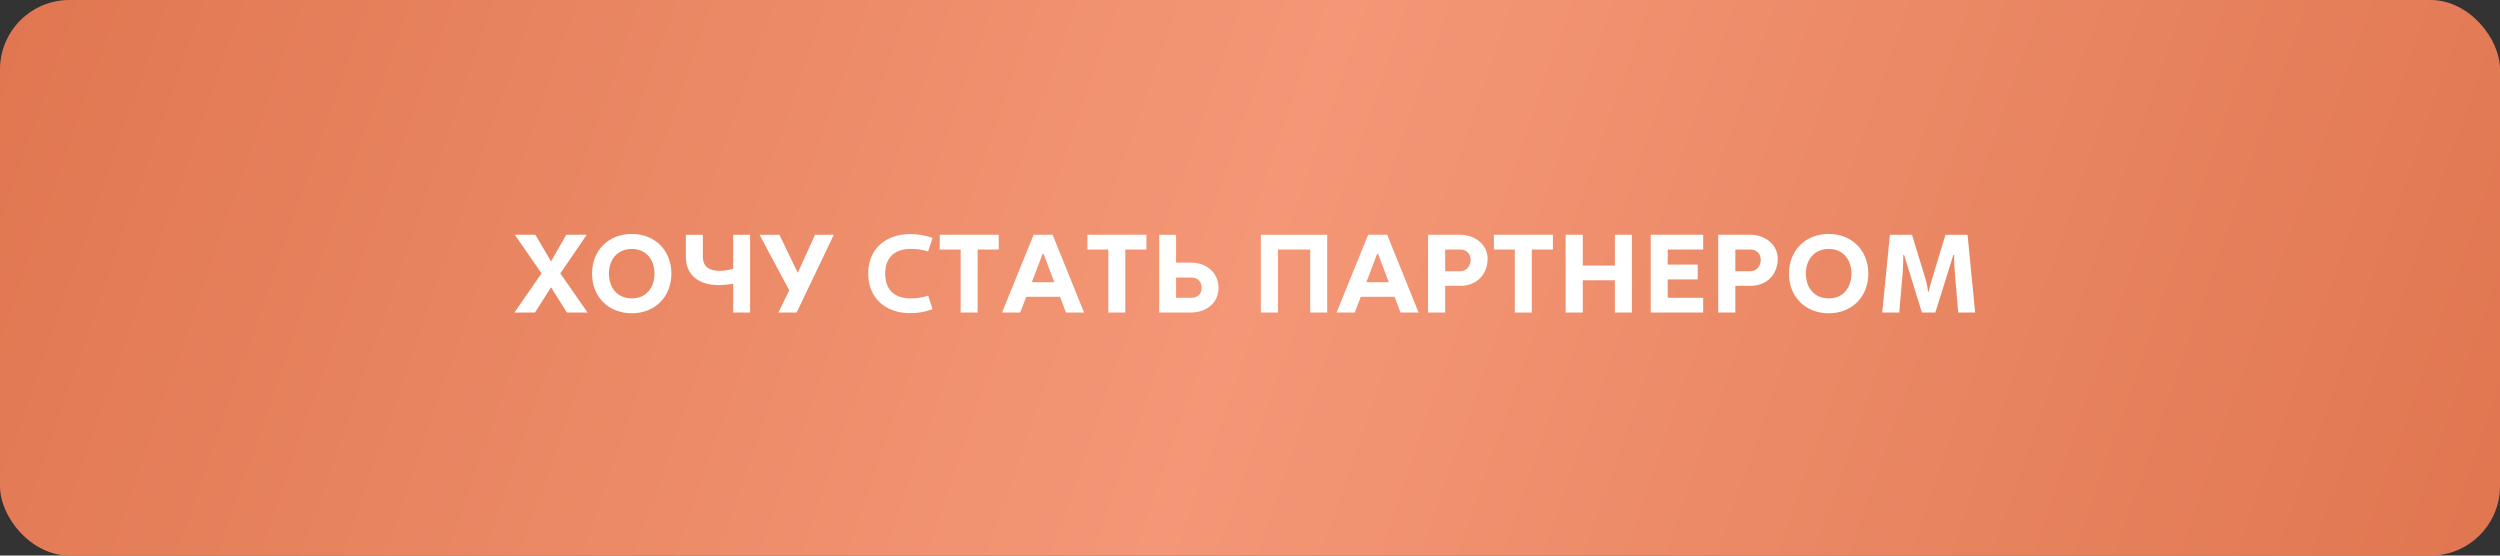
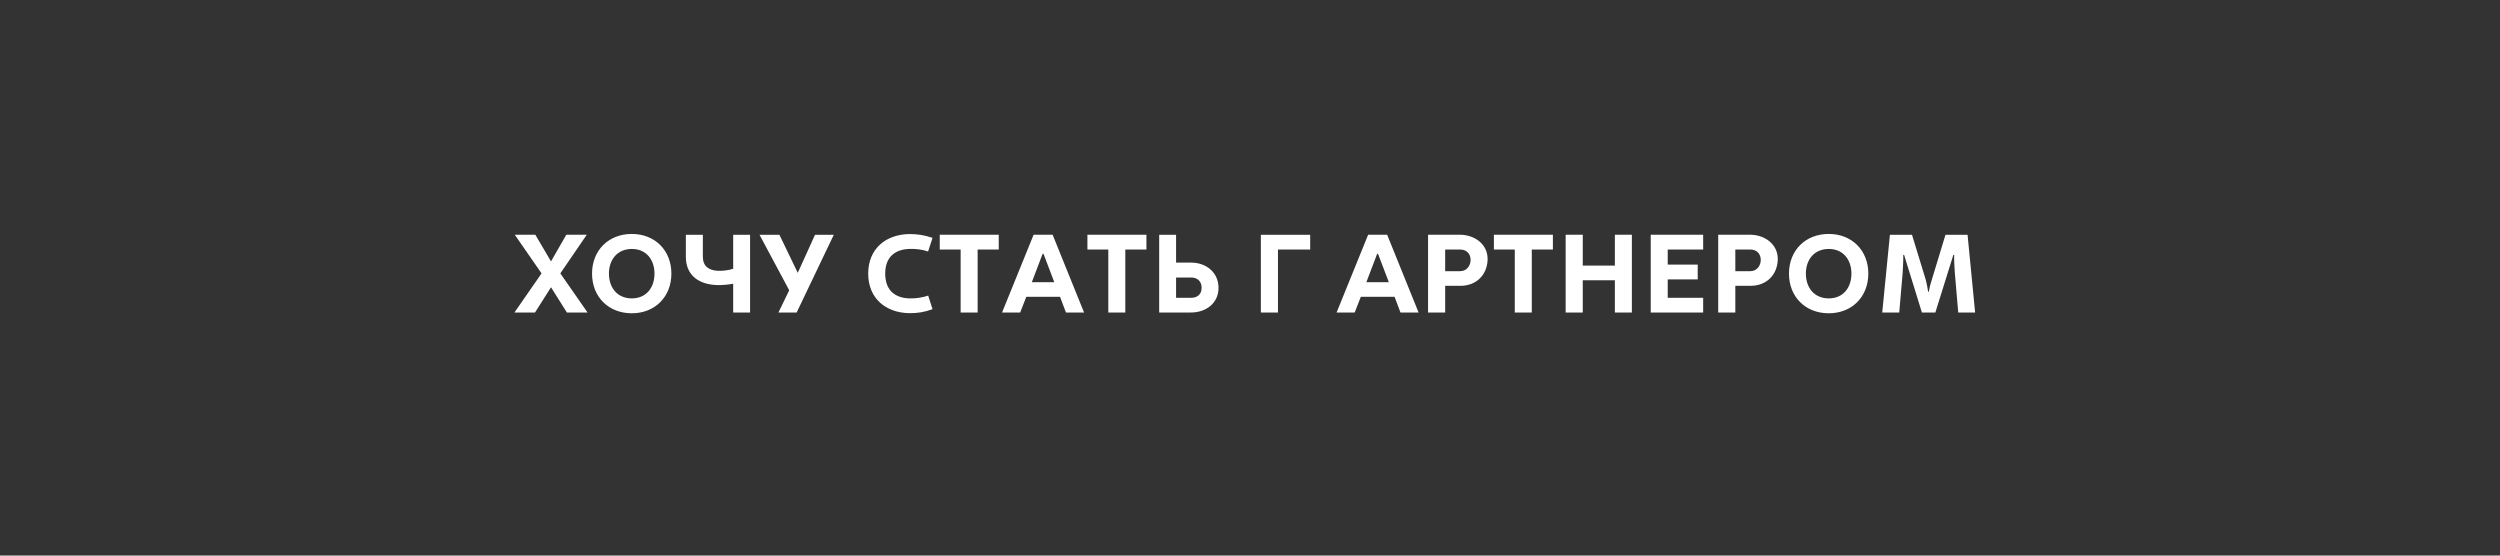
<svg xmlns="http://www.w3.org/2000/svg" width="360" height="80" viewBox="0 0 360 80" fill="none">
  <rect x="0" y="0" width="360" height="80" fill="#333333" stroke="none" />
-   <rect width="360" height="80" rx="10" fill="url(#paint0_linear_412_585)" />
-   <path d="M74.08 45L77.984 39.368L74.128 33.8H77.088L79.344 37.64L81.552 33.8H84.496L80.688 39.368L84.608 45H81.632L79.344 41.368L77.04 45H74.08ZM90.983 45.112C87.623 45.112 85.255 42.744 85.255 39.4C85.255 36.056 87.623 33.688 90.983 33.688C94.311 33.688 96.679 36.056 96.679 39.4C96.679 42.744 94.311 45.112 90.983 45.112ZM90.983 42.968C93.063 42.968 94.247 41.416 94.247 39.4C94.247 37.4 93.063 35.848 90.983 35.848C88.887 35.848 87.687 37.4 87.687 39.4C87.687 41.416 88.887 42.968 90.983 42.968ZM105.579 45V40.856C104.923 40.984 103.931 41.08 103.243 41.048C100.667 40.968 98.763 39.672 98.763 36.984V33.816H101.211V36.952C101.211 38.312 102.011 38.92 103.371 39C104.043 39.032 105.035 38.904 105.579 38.696V33.816H108.011V45H105.579ZM112.095 45L113.647 41.8L109.375 33.816H112.239L114.879 39.288L117.359 33.816H120.063L114.719 45H112.095ZM130.989 45.096C127.597 45.064 125.021 43 125.021 39.4C125.021 35.784 127.597 33.736 130.989 33.704C132.173 33.704 133.101 33.864 134.285 34.248L133.645 36.216C132.765 35.912 131.821 35.816 130.957 35.848C129.085 35.896 127.469 36.84 127.469 39.4C127.469 41.976 129.085 42.92 130.957 42.968C131.821 43 132.797 42.856 133.661 42.568L134.285 44.52C133.101 44.952 132.173 45.096 130.989 45.096ZM138.332 45V35.928H135.324V33.8H143.82V35.928H140.78V45H138.332ZM144.297 45L148.841 33.8H151.577L156.105 45H153.497L152.649 42.744H147.785L146.905 45H144.297ZM148.585 40.632H151.817L150.265 36.552H150.137L148.585 40.632ZM159.597 45V35.928H156.589V33.8H165.085V35.928H162.045V45H159.597ZM166.923 45V33.816H169.355V37.816H171.531C173.659 37.816 175.451 39.192 175.467 41.432C175.483 43.672 173.642 45 171.515 45H166.923ZM169.355 42.888H171.483C172.395 42.888 173.035 42.408 173.035 41.432C173.035 40.52 172.427 39.96 171.531 39.96H169.355V42.888ZM181.563 45V33.816H191.115V45H188.667V35.928H184.027V45H181.563ZM192.469 45L197.013 33.8H199.749L204.277 45H201.669L200.821 42.744H195.957L195.077 45H192.469ZM196.757 40.632H199.989L198.437 36.552H198.309L196.757 40.632ZM205.641 45V33.8H210.217C212.313 33.8 214.265 35.144 214.217 37.384C214.153 39.512 212.665 41.16 210.281 41.16H208.105V45H205.641ZM208.105 39.048H210.281C211.257 39.048 211.785 38.184 211.769 37.384C211.737 36.456 211.113 35.928 210.233 35.928H208.105V39.048ZM218.129 45V35.928H215.121V33.8H223.617V35.928H220.577V45H218.129ZM225.454 45V33.8H227.918V38.248H232.542V33.8H234.99V45H232.542V40.36H227.918V45H225.454ZM237.704 45V33.8H245.256V35.928H240.152V38.104H244.472V40.232H240.152V42.888H245.256V45H237.704ZM247.423 45V33.8H251.999C254.095 33.8 256.047 35.144 255.999 37.384C255.935 39.512 254.447 41.16 252.063 41.16H249.887V45H247.423ZM249.887 39.048H252.063C253.039 39.048 253.567 38.184 253.551 37.384C253.519 36.456 252.895 35.928 252.015 35.928H249.887V39.048ZM263.342 45.112C259.982 45.112 257.614 42.744 257.614 39.4C257.614 36.056 259.982 33.688 263.342 33.688C266.67 33.688 269.038 36.056 269.038 39.4C269.038 42.744 266.67 45.112 263.342 45.112ZM263.342 42.968C265.422 42.968 266.606 41.416 266.606 39.4C266.606 37.4 265.422 35.848 263.342 35.848C261.246 35.848 260.046 37.4 260.046 39.4C260.046 41.416 261.246 42.968 263.342 42.968ZM271.042 45L272.146 33.816H275.33L277.33 40.36C277.458 40.888 277.57 41.448 277.65 42.008H277.746C277.842 41.448 277.986 40.888 278.162 40.344L280.146 33.816H283.33L284.418 45H281.986L281.49 39.24C281.458 38.76 281.362 37.224 281.41 36.712H281.282L278.69 45H276.754L274.194 36.712H274.066C274.098 37.224 274.018 38.76 273.986 39.24L273.49 45H271.042Z" fill="white" />
+   <path d="M74.08 45L77.984 39.368L74.128 33.8H77.088L79.344 37.64L81.552 33.8H84.496L80.688 39.368L84.608 45H81.632L79.344 41.368L77.04 45H74.08ZM90.983 45.112C87.623 45.112 85.255 42.744 85.255 39.4C85.255 36.056 87.623 33.688 90.983 33.688C94.311 33.688 96.679 36.056 96.679 39.4C96.679 42.744 94.311 45.112 90.983 45.112ZM90.983 42.968C93.063 42.968 94.247 41.416 94.247 39.4C94.247 37.4 93.063 35.848 90.983 35.848C88.887 35.848 87.687 37.4 87.687 39.4C87.687 41.416 88.887 42.968 90.983 42.968ZM105.579 45V40.856C104.923 40.984 103.931 41.08 103.243 41.048C100.667 40.968 98.763 39.672 98.763 36.984V33.816H101.211V36.952C101.211 38.312 102.011 38.92 103.371 39C104.043 39.032 105.035 38.904 105.579 38.696V33.816H108.011V45H105.579ZM112.095 45L113.647 41.8L109.375 33.816H112.239L114.879 39.288L117.359 33.816H120.063L114.719 45H112.095ZM130.989 45.096C127.597 45.064 125.021 43 125.021 39.4C125.021 35.784 127.597 33.736 130.989 33.704C132.173 33.704 133.101 33.864 134.285 34.248L133.645 36.216C132.765 35.912 131.821 35.816 130.957 35.848C129.085 35.896 127.469 36.84 127.469 39.4C127.469 41.976 129.085 42.92 130.957 42.968C131.821 43 132.797 42.856 133.661 42.568L134.285 44.52C133.101 44.952 132.173 45.096 130.989 45.096ZM138.332 45V35.928H135.324V33.8H143.82V35.928H140.78V45H138.332ZM144.297 45L148.841 33.8H151.577L156.105 45H153.497L152.649 42.744H147.785L146.905 45H144.297ZM148.585 40.632H151.817L150.265 36.552H150.137L148.585 40.632ZM159.597 45V35.928H156.589V33.8H165.085V35.928H162.045V45H159.597ZM166.923 45V33.816H169.355V37.816H171.531C173.659 37.816 175.451 39.192 175.467 41.432C175.483 43.672 173.642 45 171.515 45H166.923ZM169.355 42.888H171.483C172.395 42.888 173.035 42.408 173.035 41.432C173.035 40.52 172.427 39.96 171.531 39.96H169.355V42.888ZM181.563 45V33.816H191.115H188.667V35.928H184.027V45H181.563ZM192.469 45L197.013 33.8H199.749L204.277 45H201.669L200.821 42.744H195.957L195.077 45H192.469ZM196.757 40.632H199.989L198.437 36.552H198.309L196.757 40.632ZM205.641 45V33.8H210.217C212.313 33.8 214.265 35.144 214.217 37.384C214.153 39.512 212.665 41.16 210.281 41.16H208.105V45H205.641ZM208.105 39.048H210.281C211.257 39.048 211.785 38.184 211.769 37.384C211.737 36.456 211.113 35.928 210.233 35.928H208.105V39.048ZM218.129 45V35.928H215.121V33.8H223.617V35.928H220.577V45H218.129ZM225.454 45V33.8H227.918V38.248H232.542V33.8H234.99V45H232.542V40.36H227.918V45H225.454ZM237.704 45V33.8H245.256V35.928H240.152V38.104H244.472V40.232H240.152V42.888H245.256V45H237.704ZM247.423 45V33.8H251.999C254.095 33.8 256.047 35.144 255.999 37.384C255.935 39.512 254.447 41.16 252.063 41.16H249.887V45H247.423ZM249.887 39.048H252.063C253.039 39.048 253.567 38.184 253.551 37.384C253.519 36.456 252.895 35.928 252.015 35.928H249.887V39.048ZM263.342 45.112C259.982 45.112 257.614 42.744 257.614 39.4C257.614 36.056 259.982 33.688 263.342 33.688C266.67 33.688 269.038 36.056 269.038 39.4C269.038 42.744 266.67 45.112 263.342 45.112ZM263.342 42.968C265.422 42.968 266.606 41.416 266.606 39.4C266.606 37.4 265.422 35.848 263.342 35.848C261.246 35.848 260.046 37.4 260.046 39.4C260.046 41.416 261.246 42.968 263.342 42.968ZM271.042 45L272.146 33.816H275.33L277.33 40.36C277.458 40.888 277.57 41.448 277.65 42.008H277.746C277.842 41.448 277.986 40.888 278.162 40.344L280.146 33.816H283.33L284.418 45H281.986L281.49 39.24C281.458 38.76 281.362 37.224 281.41 36.712H281.282L278.69 45H276.754L274.194 36.712H274.066C274.098 37.224 274.018 38.76 273.986 39.24L273.49 45H271.042Z" fill="white" />
  <defs>
    <linearGradient id="paint0_linear_412_585" x1="3.70211e-07" y1="-28" x2="360" y2="97.5" gradientUnits="userSpaceOnUse">
      <stop stop-color="#DF754F" />
      <stop offset="0.505" stop-color="#F49776" />
      <stop offset="1" stop-color="#DF754F" />
    </linearGradient>
  </defs>
</svg>